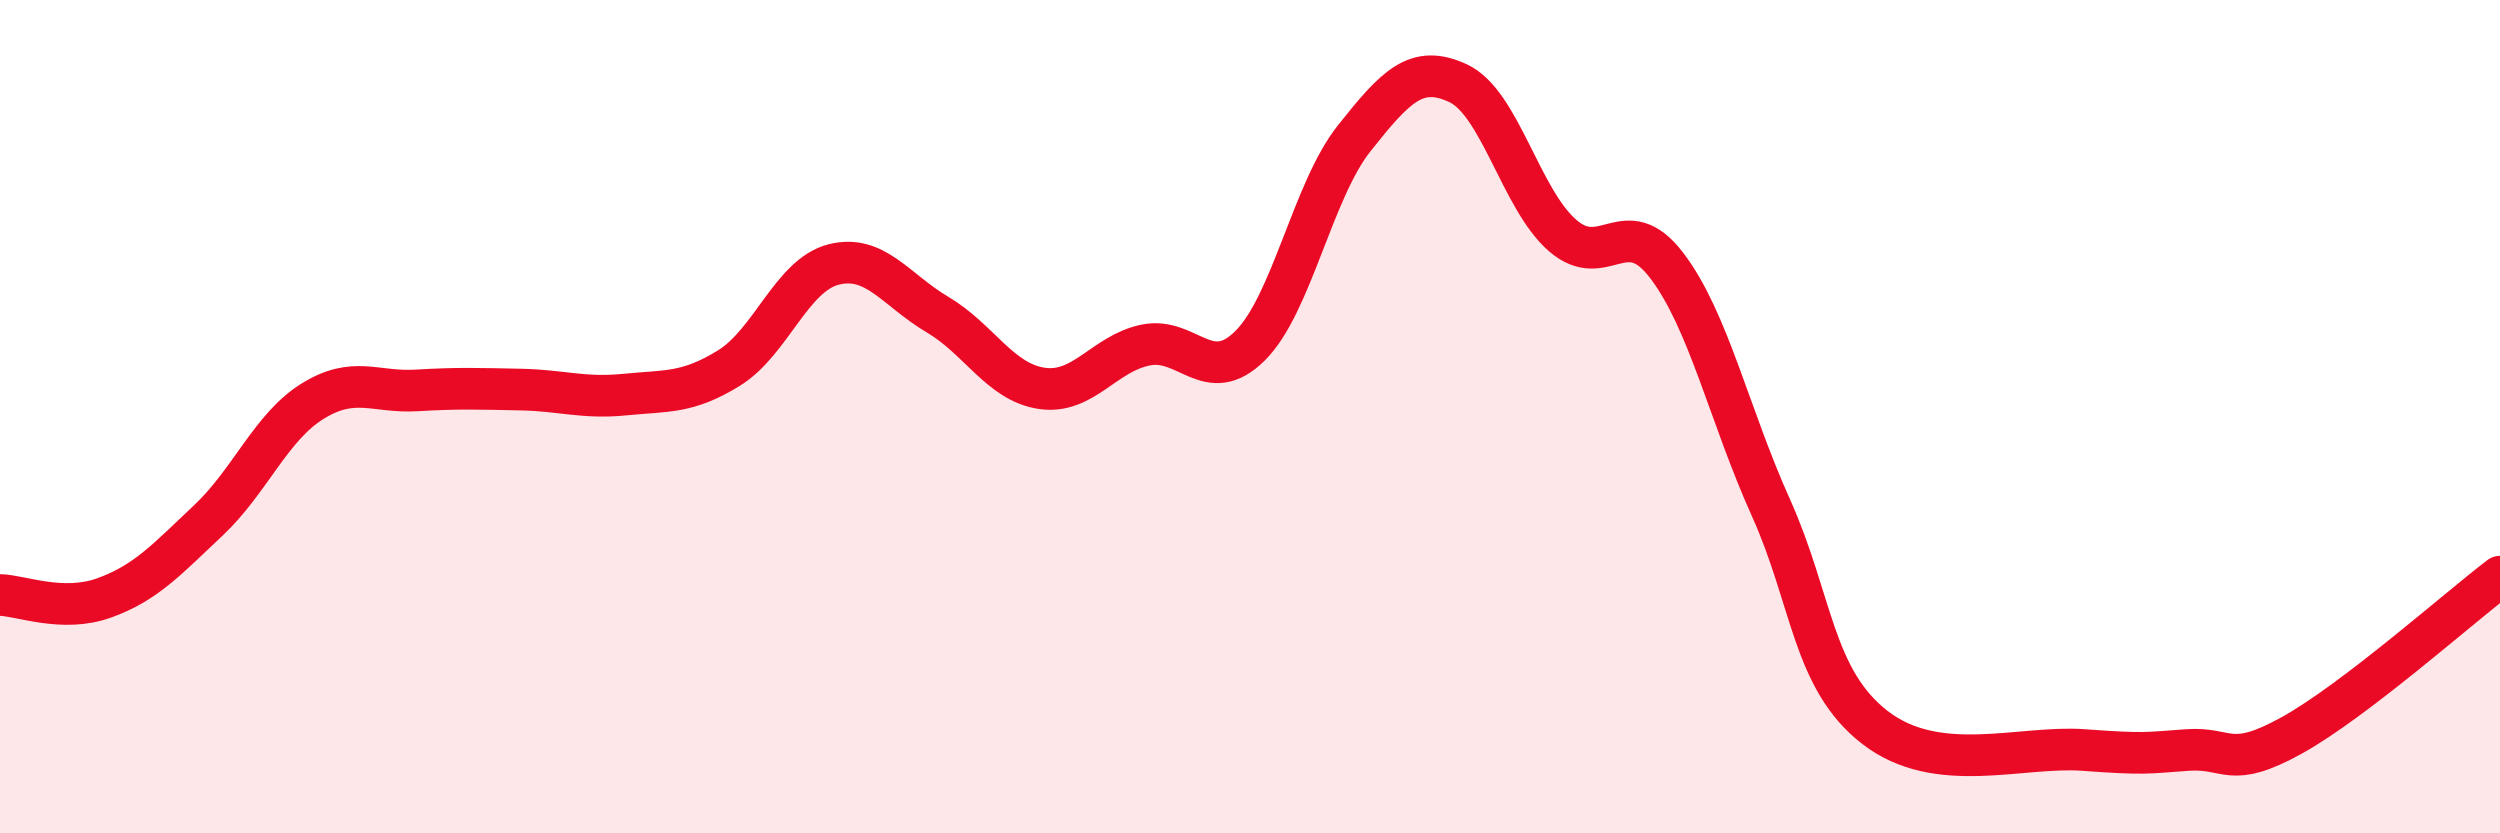
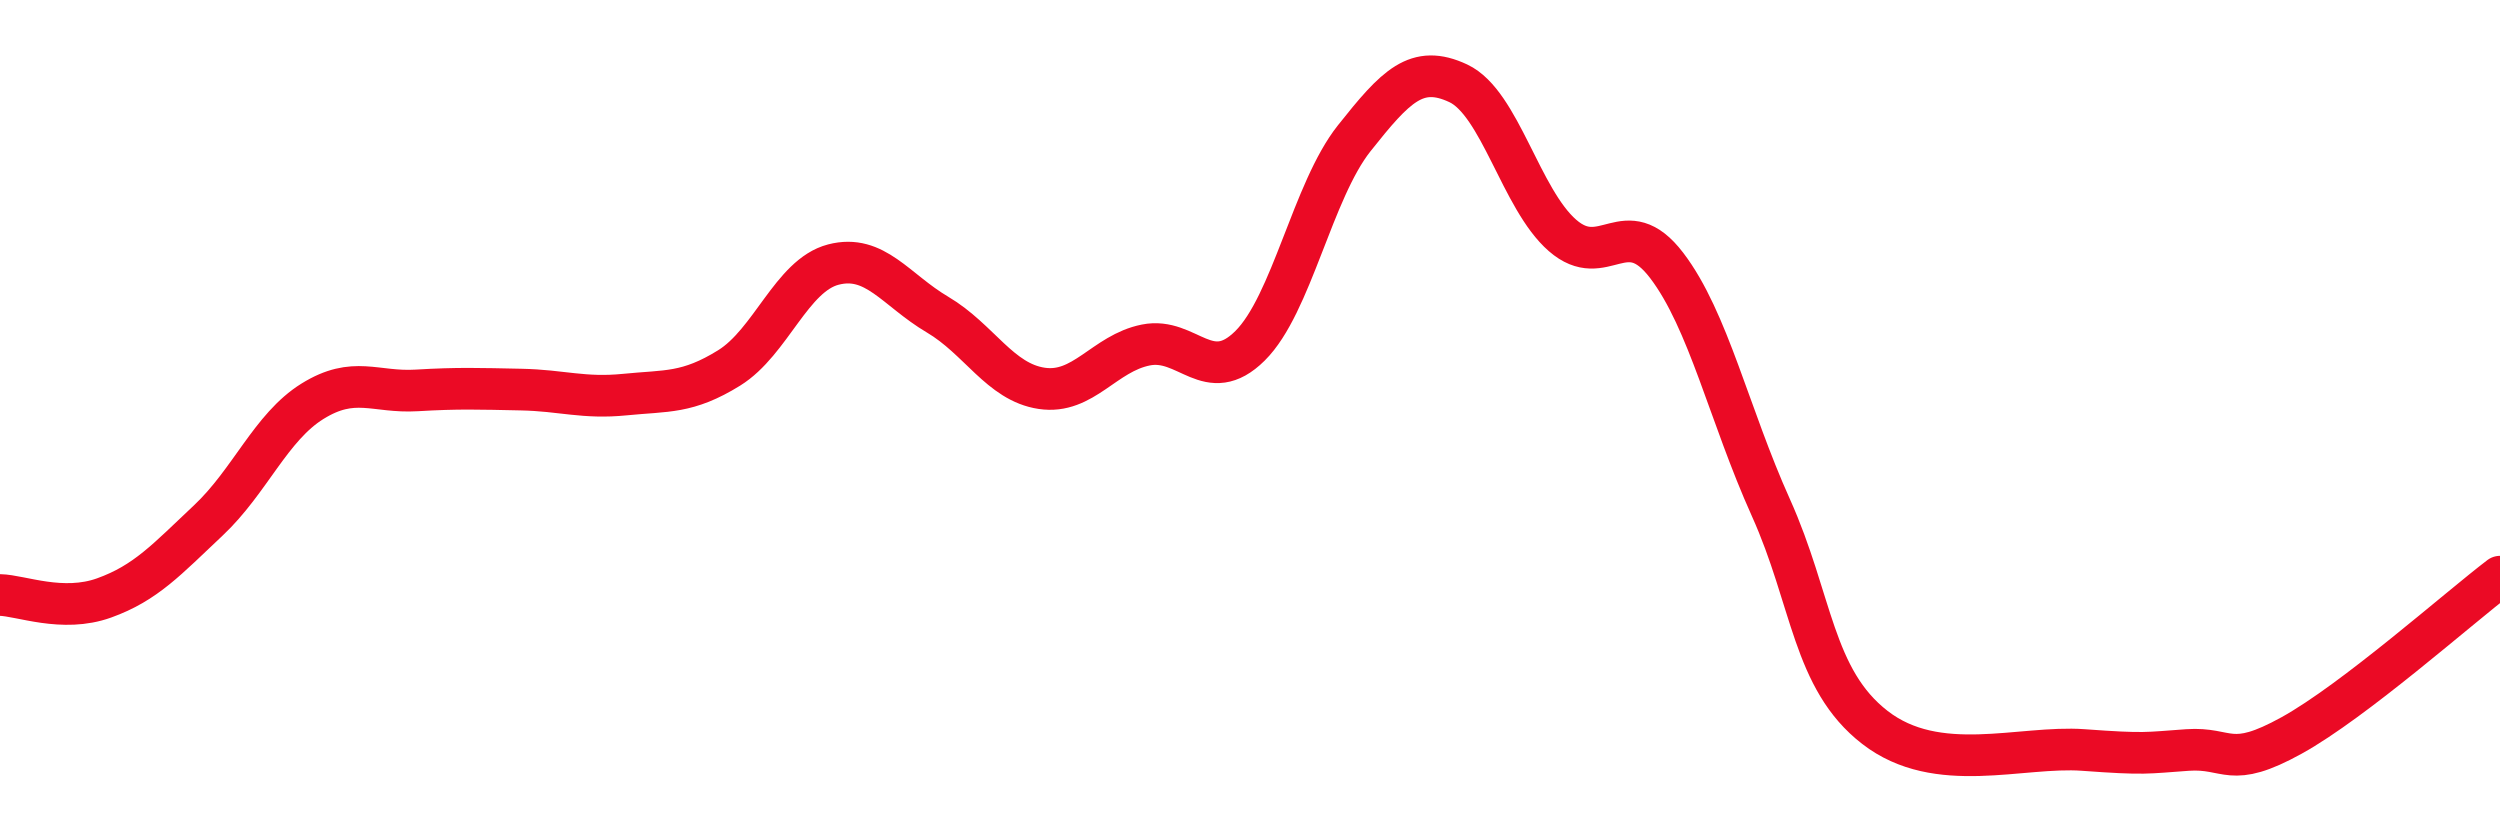
<svg xmlns="http://www.w3.org/2000/svg" width="60" height="20" viewBox="0 0 60 20">
-   <path d="M 0,14.28 C 0.5,14.29 1.5,14.71 2.5,14.35 C 3.5,13.99 4,13.43 5,12.49 C 6,11.55 6.5,10.25 7.5,9.63 C 8.5,9.01 9,9.43 10,9.37 C 11,9.31 11.5,9.33 12.5,9.35 C 13.5,9.37 14,9.57 15,9.47 C 16,9.37 16.5,9.45 17.5,8.83 C 18.5,8.21 19,6.61 20,6.35 C 21,6.09 21.5,6.96 22.5,7.55 C 23.5,8.14 24,9.17 25,9.32 C 26,9.47 26.5,8.48 27.5,8.28 C 28.5,8.08 29,9.29 30,8.3 C 31,7.31 31.5,4.58 32.5,3.32 C 33.5,2.06 34,1.53 35,2 C 36,2.47 36.5,4.78 37.5,5.65 C 38.5,6.52 39,5.06 40,6.37 C 41,7.68 41.5,9.96 42.5,12.18 C 43.5,14.4 43.5,16.3 45,17.46 C 46.5,18.62 48.5,17.89 50,18 C 51.5,18.11 51.5,18.07 52.5,18 C 53.5,17.93 53.5,18.48 55,17.65 C 56.5,16.82 59,14.6 60,13.84L60 20L0 20Z" fill="#EB0A25" opacity="0.1" stroke-linecap="round" stroke-linejoin="round" />
  <path d="M 0,14.28 C 0.5,14.29 1.5,14.71 2.5,14.35 C 3.5,13.99 4,13.43 5,12.49 C 6,11.55 6.5,10.25 7.5,9.63 C 8.5,9.01 9,9.43 10,9.37 C 11,9.31 11.5,9.33 12.5,9.35 C 13.5,9.37 14,9.57 15,9.47 C 16,9.37 16.5,9.45 17.5,8.83 C 18.5,8.21 19,6.61 20,6.35 C 21,6.09 21.5,6.96 22.5,7.55 C 23.5,8.14 24,9.17 25,9.32 C 26,9.47 26.5,8.48 27.5,8.28 C 28.5,8.08 29,9.29 30,8.3 C 31,7.31 31.5,4.58 32.5,3.32 C 33.5,2.06 34,1.53 35,2 C 36,2.47 36.5,4.78 37.5,5.65 C 38.5,6.52 39,5.06 40,6.37 C 41,7.68 41.5,9.96 42.5,12.18 C 43.5,14.4 43.5,16.3 45,17.46 C 46.5,18.62 48.5,17.89 50,18 C 51.5,18.11 51.5,18.07 52.5,18 C 53.5,17.93 53.5,18.48 55,17.65 C 56.5,16.82 59,14.6 60,13.84" stroke="#EB0A25" stroke-width="1" fill="none" stroke-linecap="round" stroke-linejoin="round" />
</svg>